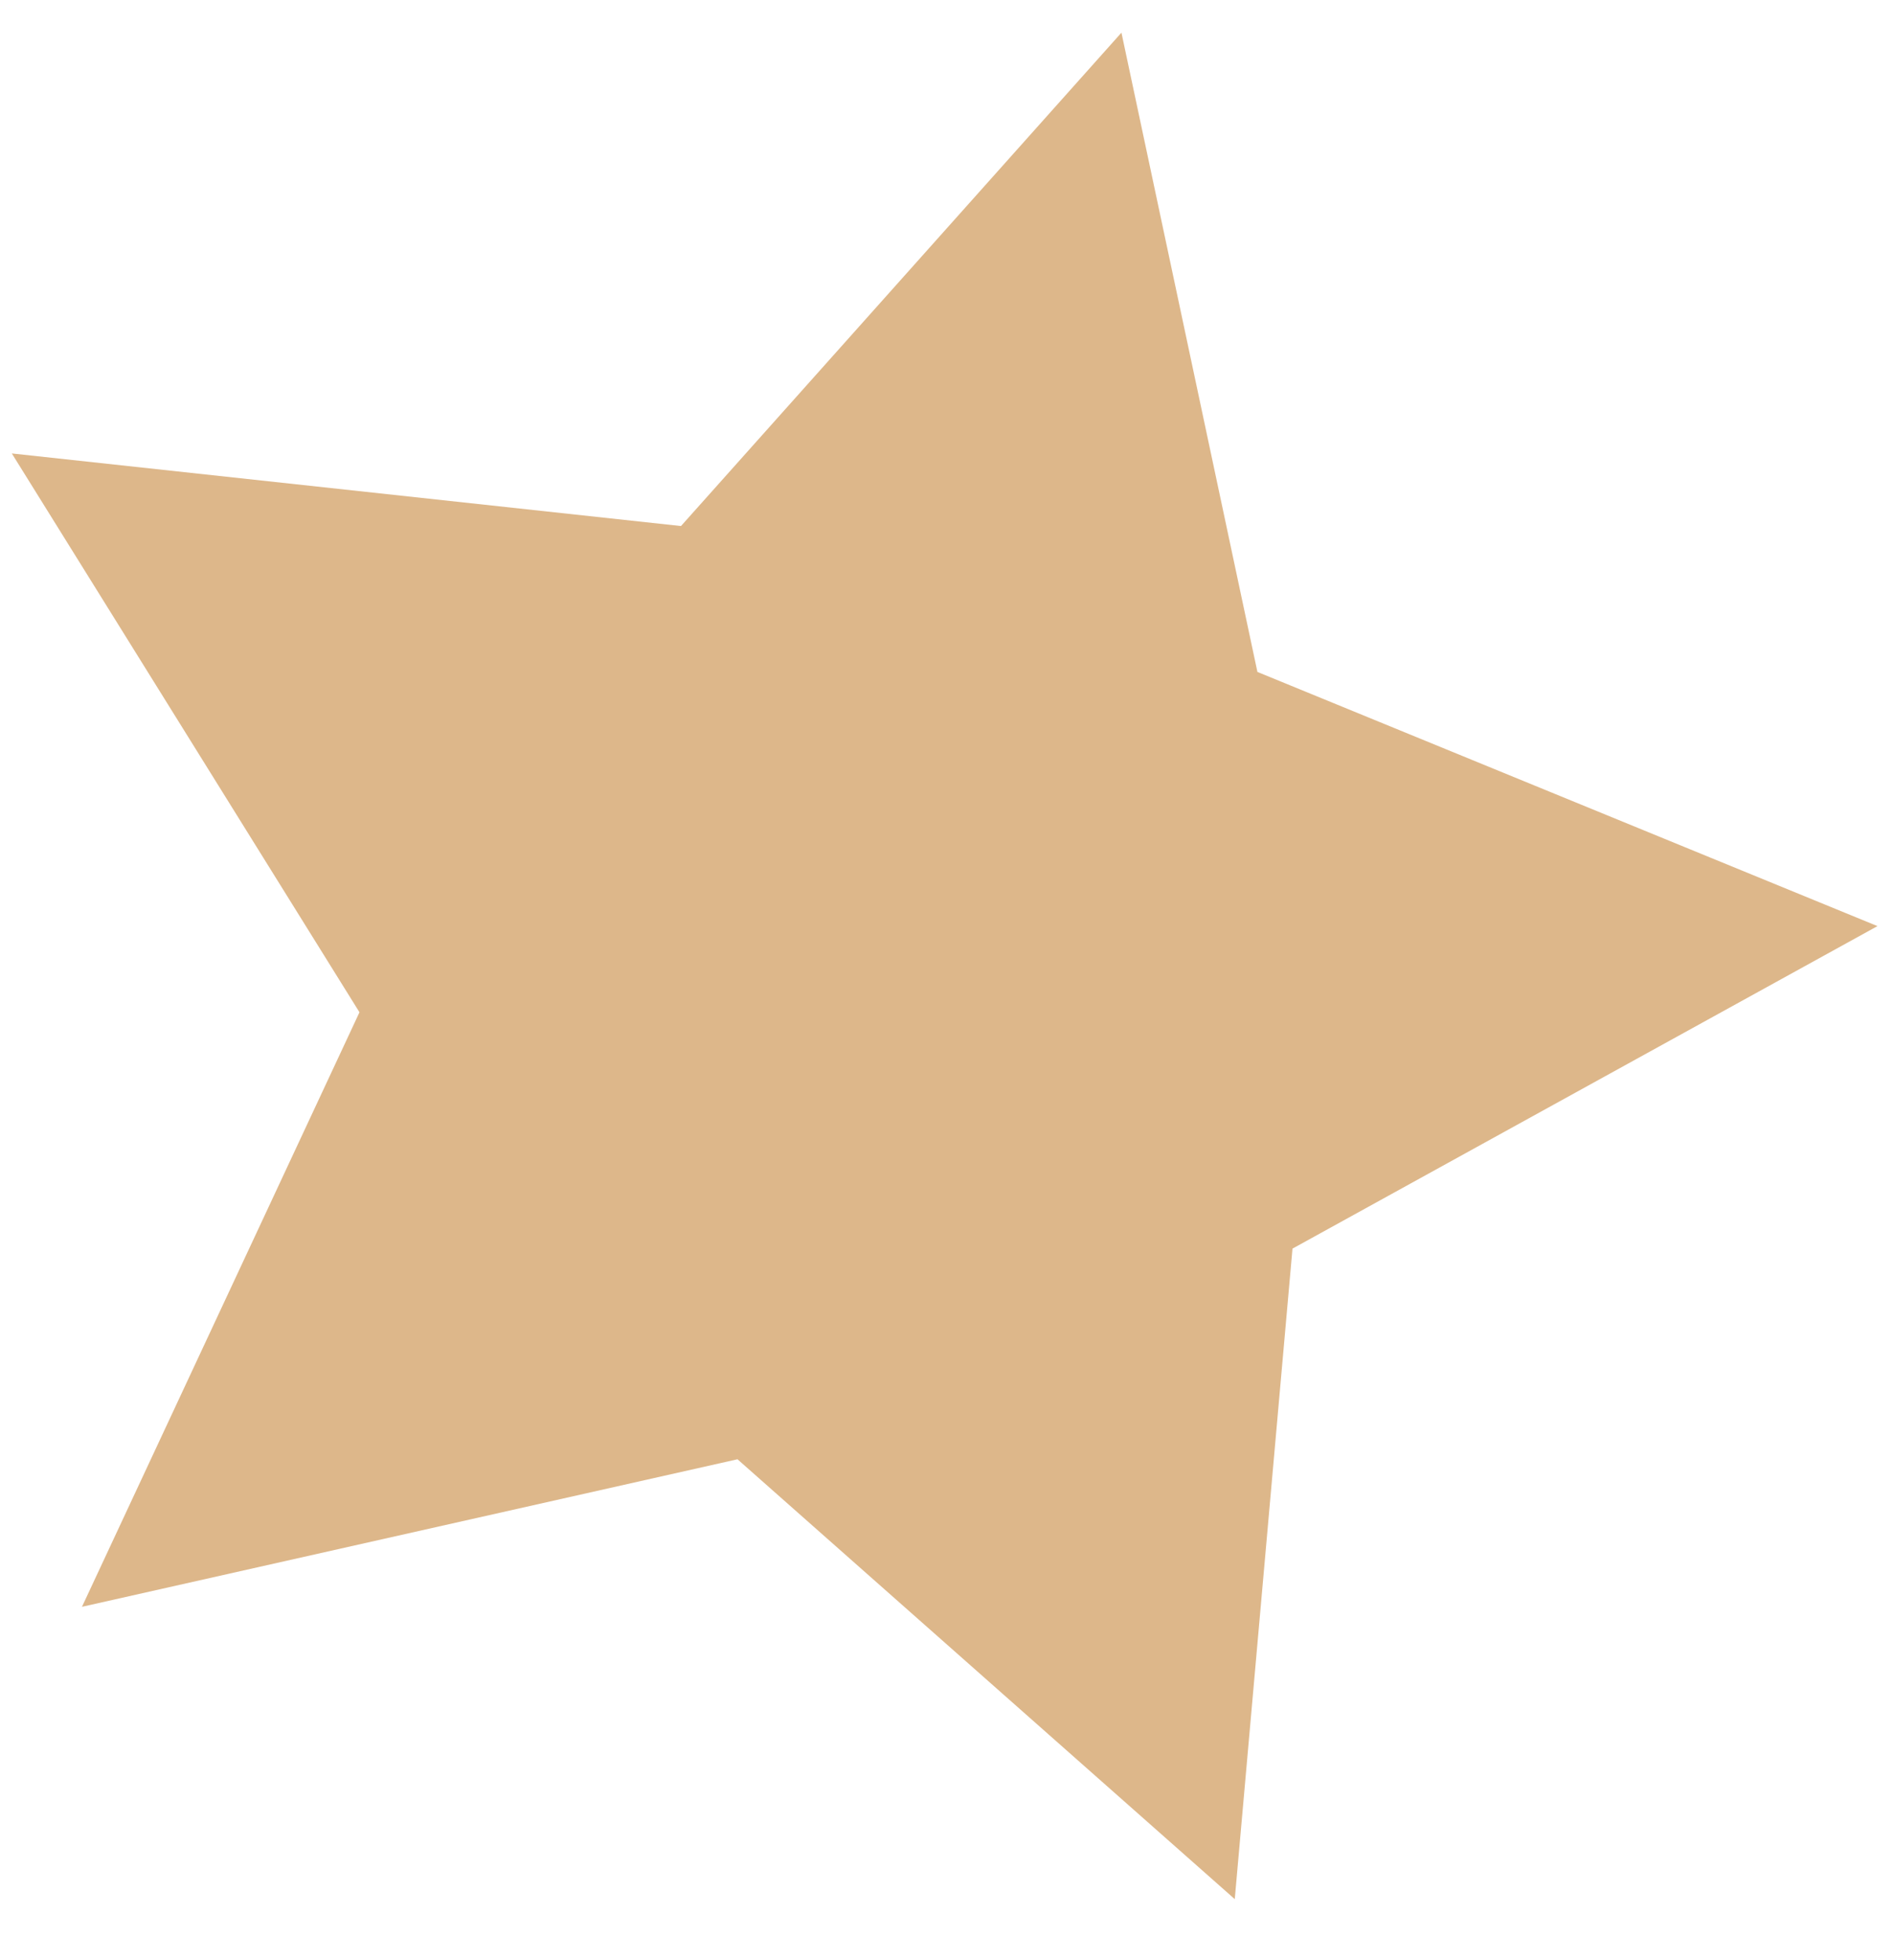
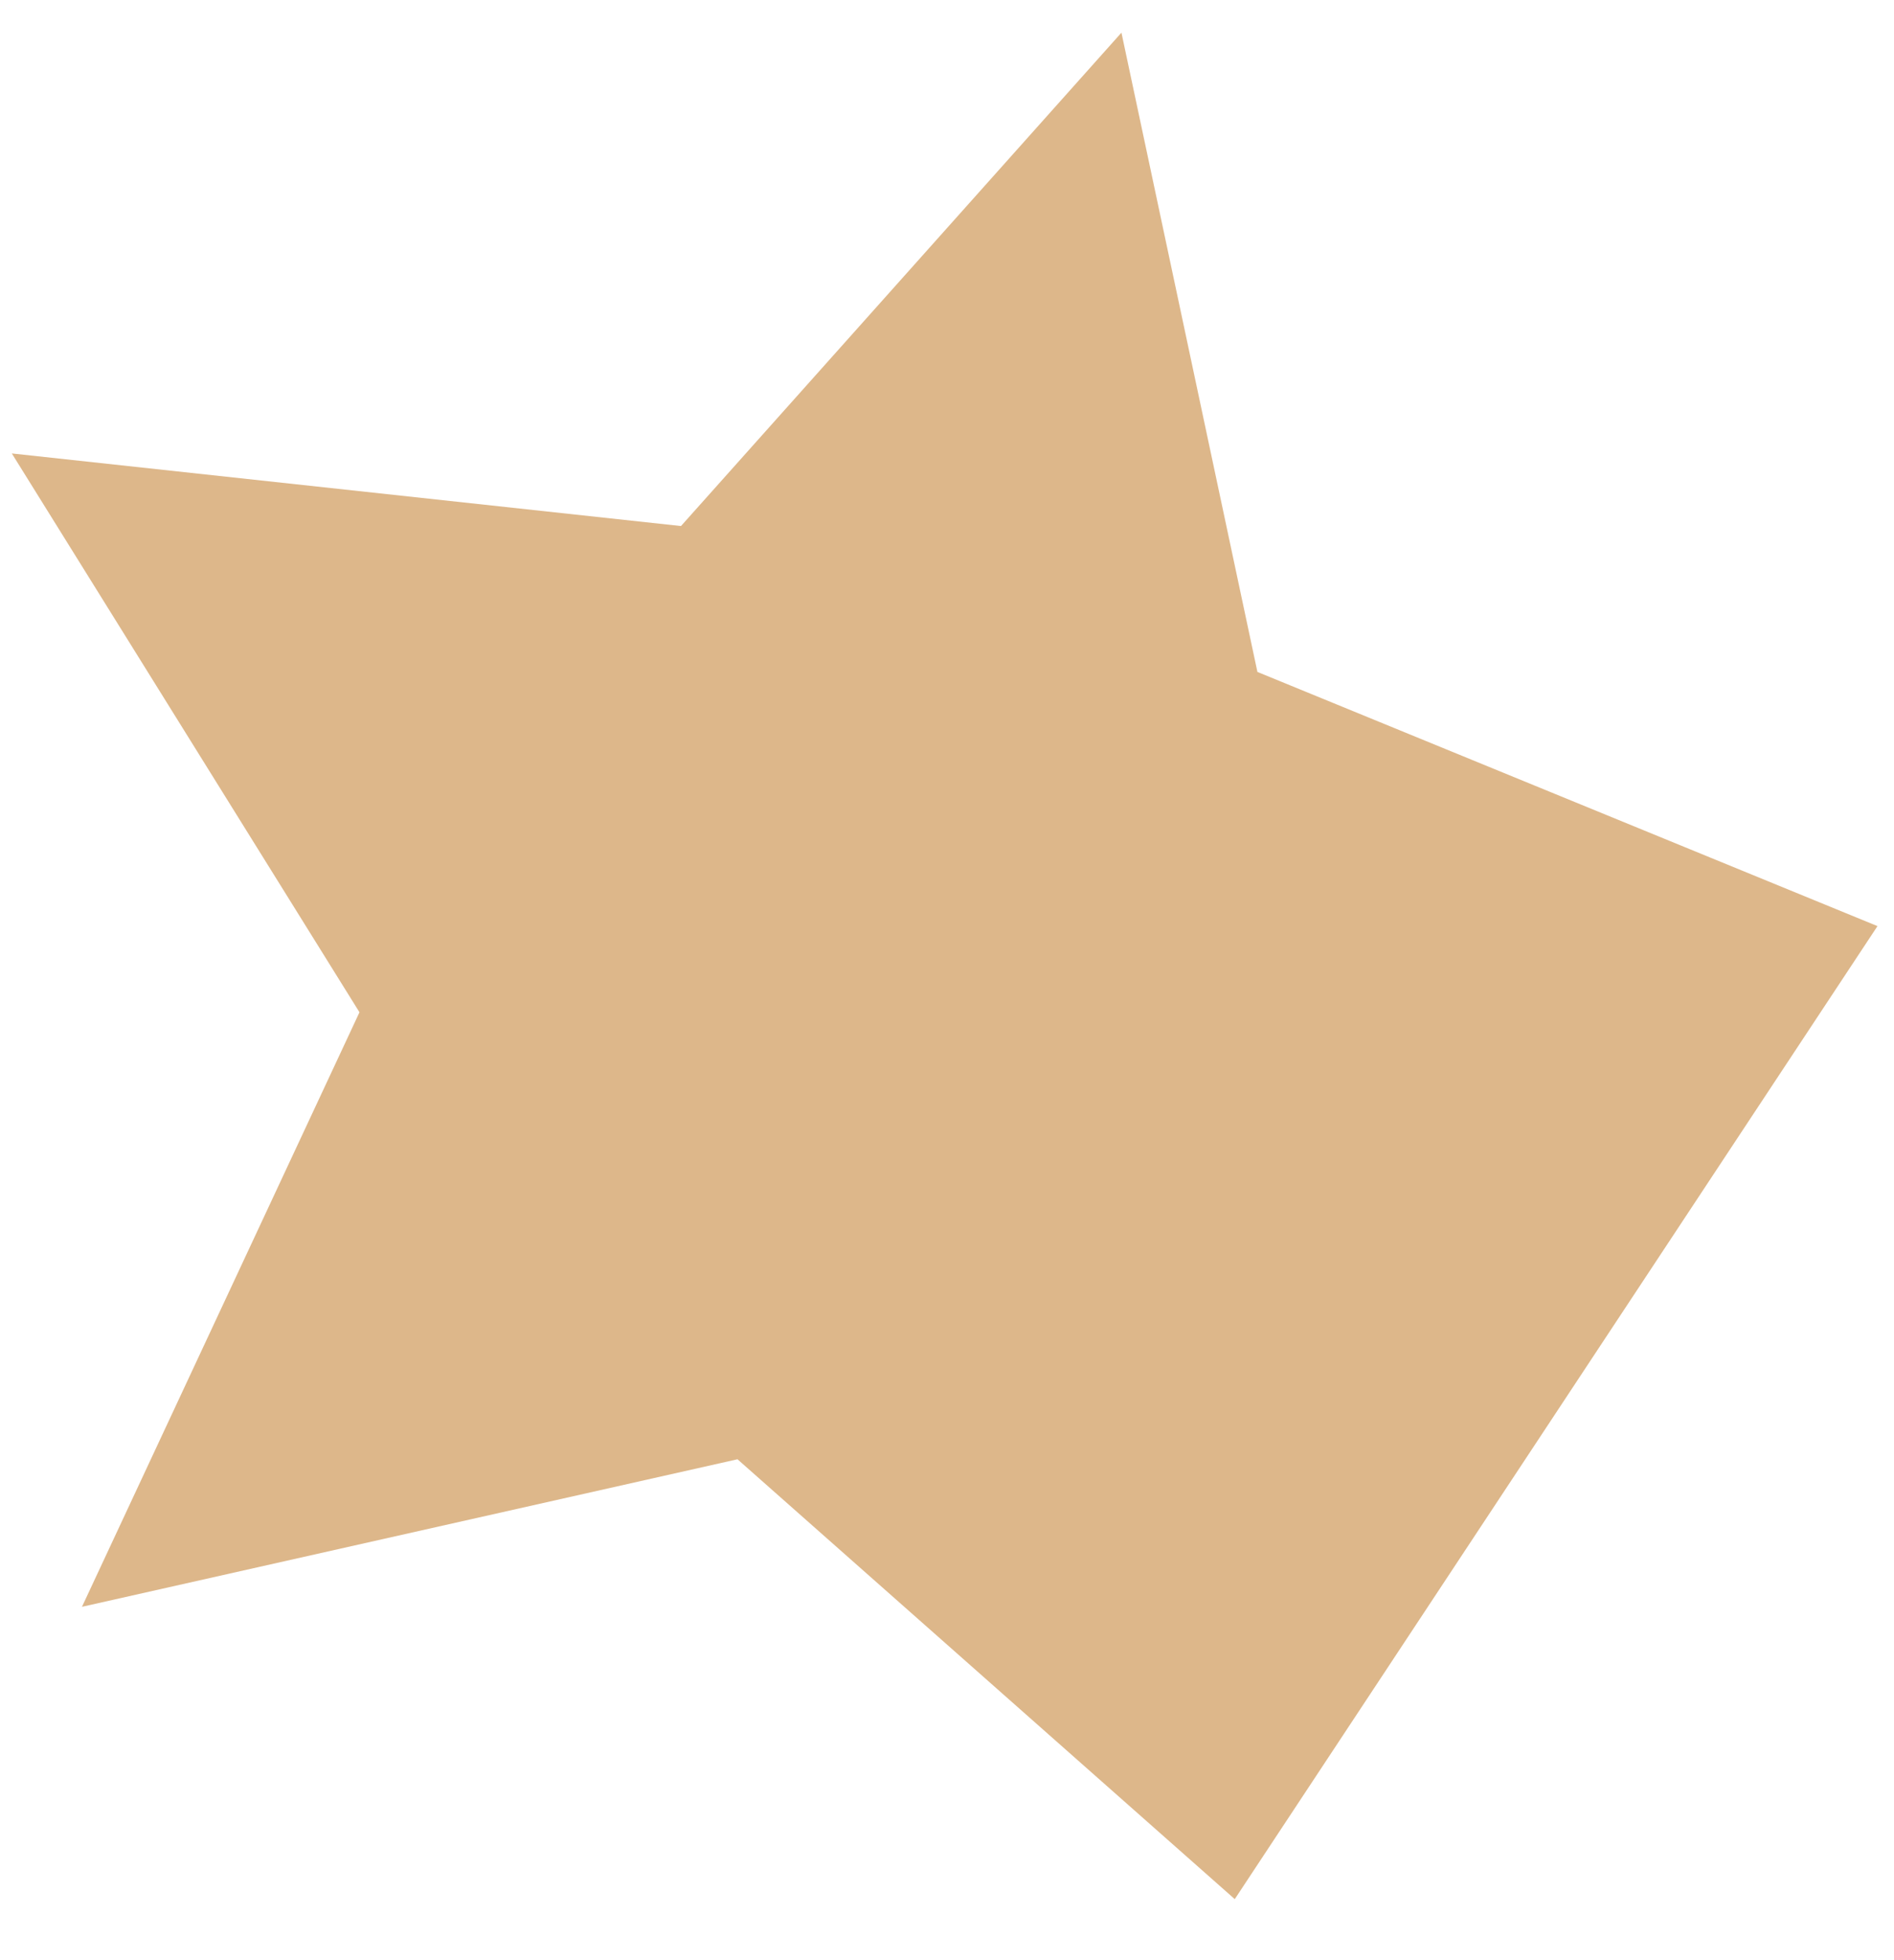
<svg xmlns="http://www.w3.org/2000/svg" width="29" height="30" viewBox="0 0 29 30" fill="none">
-   <path d="M11.292 22.334L1.255 24.592L5.504 15.493L0.181 6.94L10.427 8.051L17.171 0.5L19.253 10.284L28.747 14.174L19.79 19.11L18.906 29.066L11.292 22.334Z" fill="#DDB78A" />
+   <path d="M11.292 22.334L1.255 24.592L5.504 15.493L0.181 6.94L10.427 8.051L17.171 0.5L19.253 10.284L28.747 14.174L18.906 29.066L11.292 22.334Z" fill="#DDB78A" />
</svg>